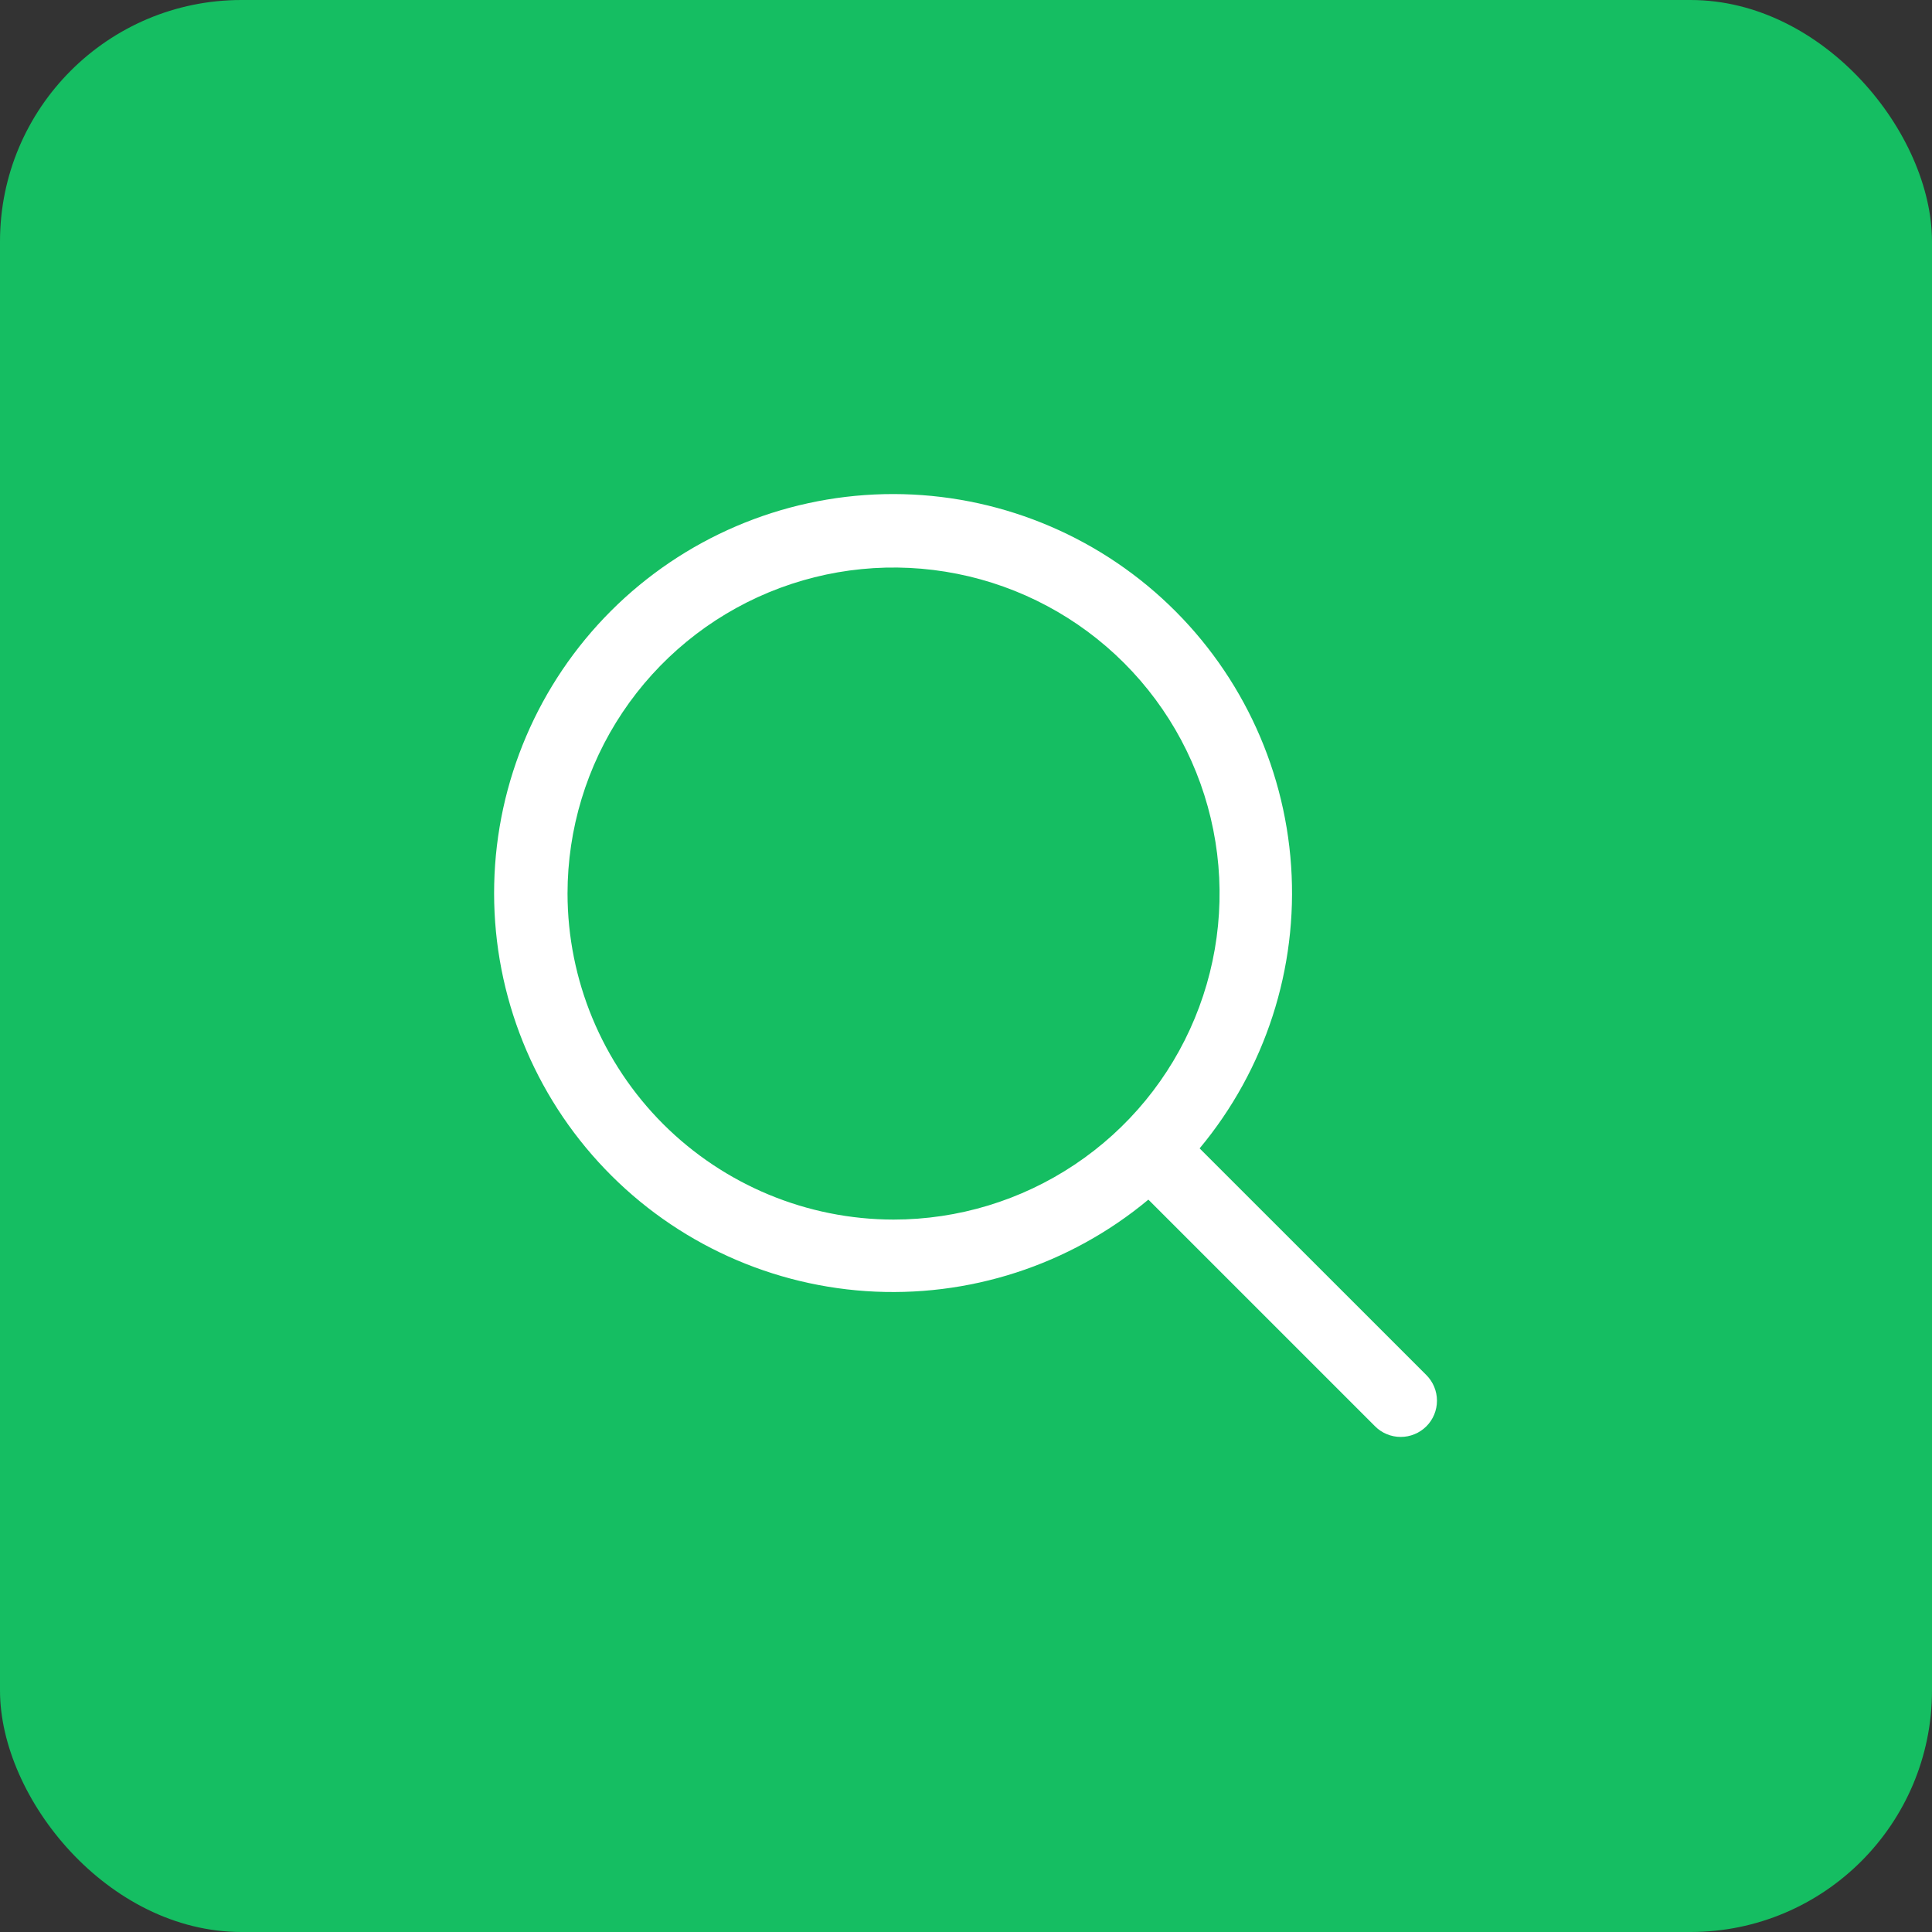
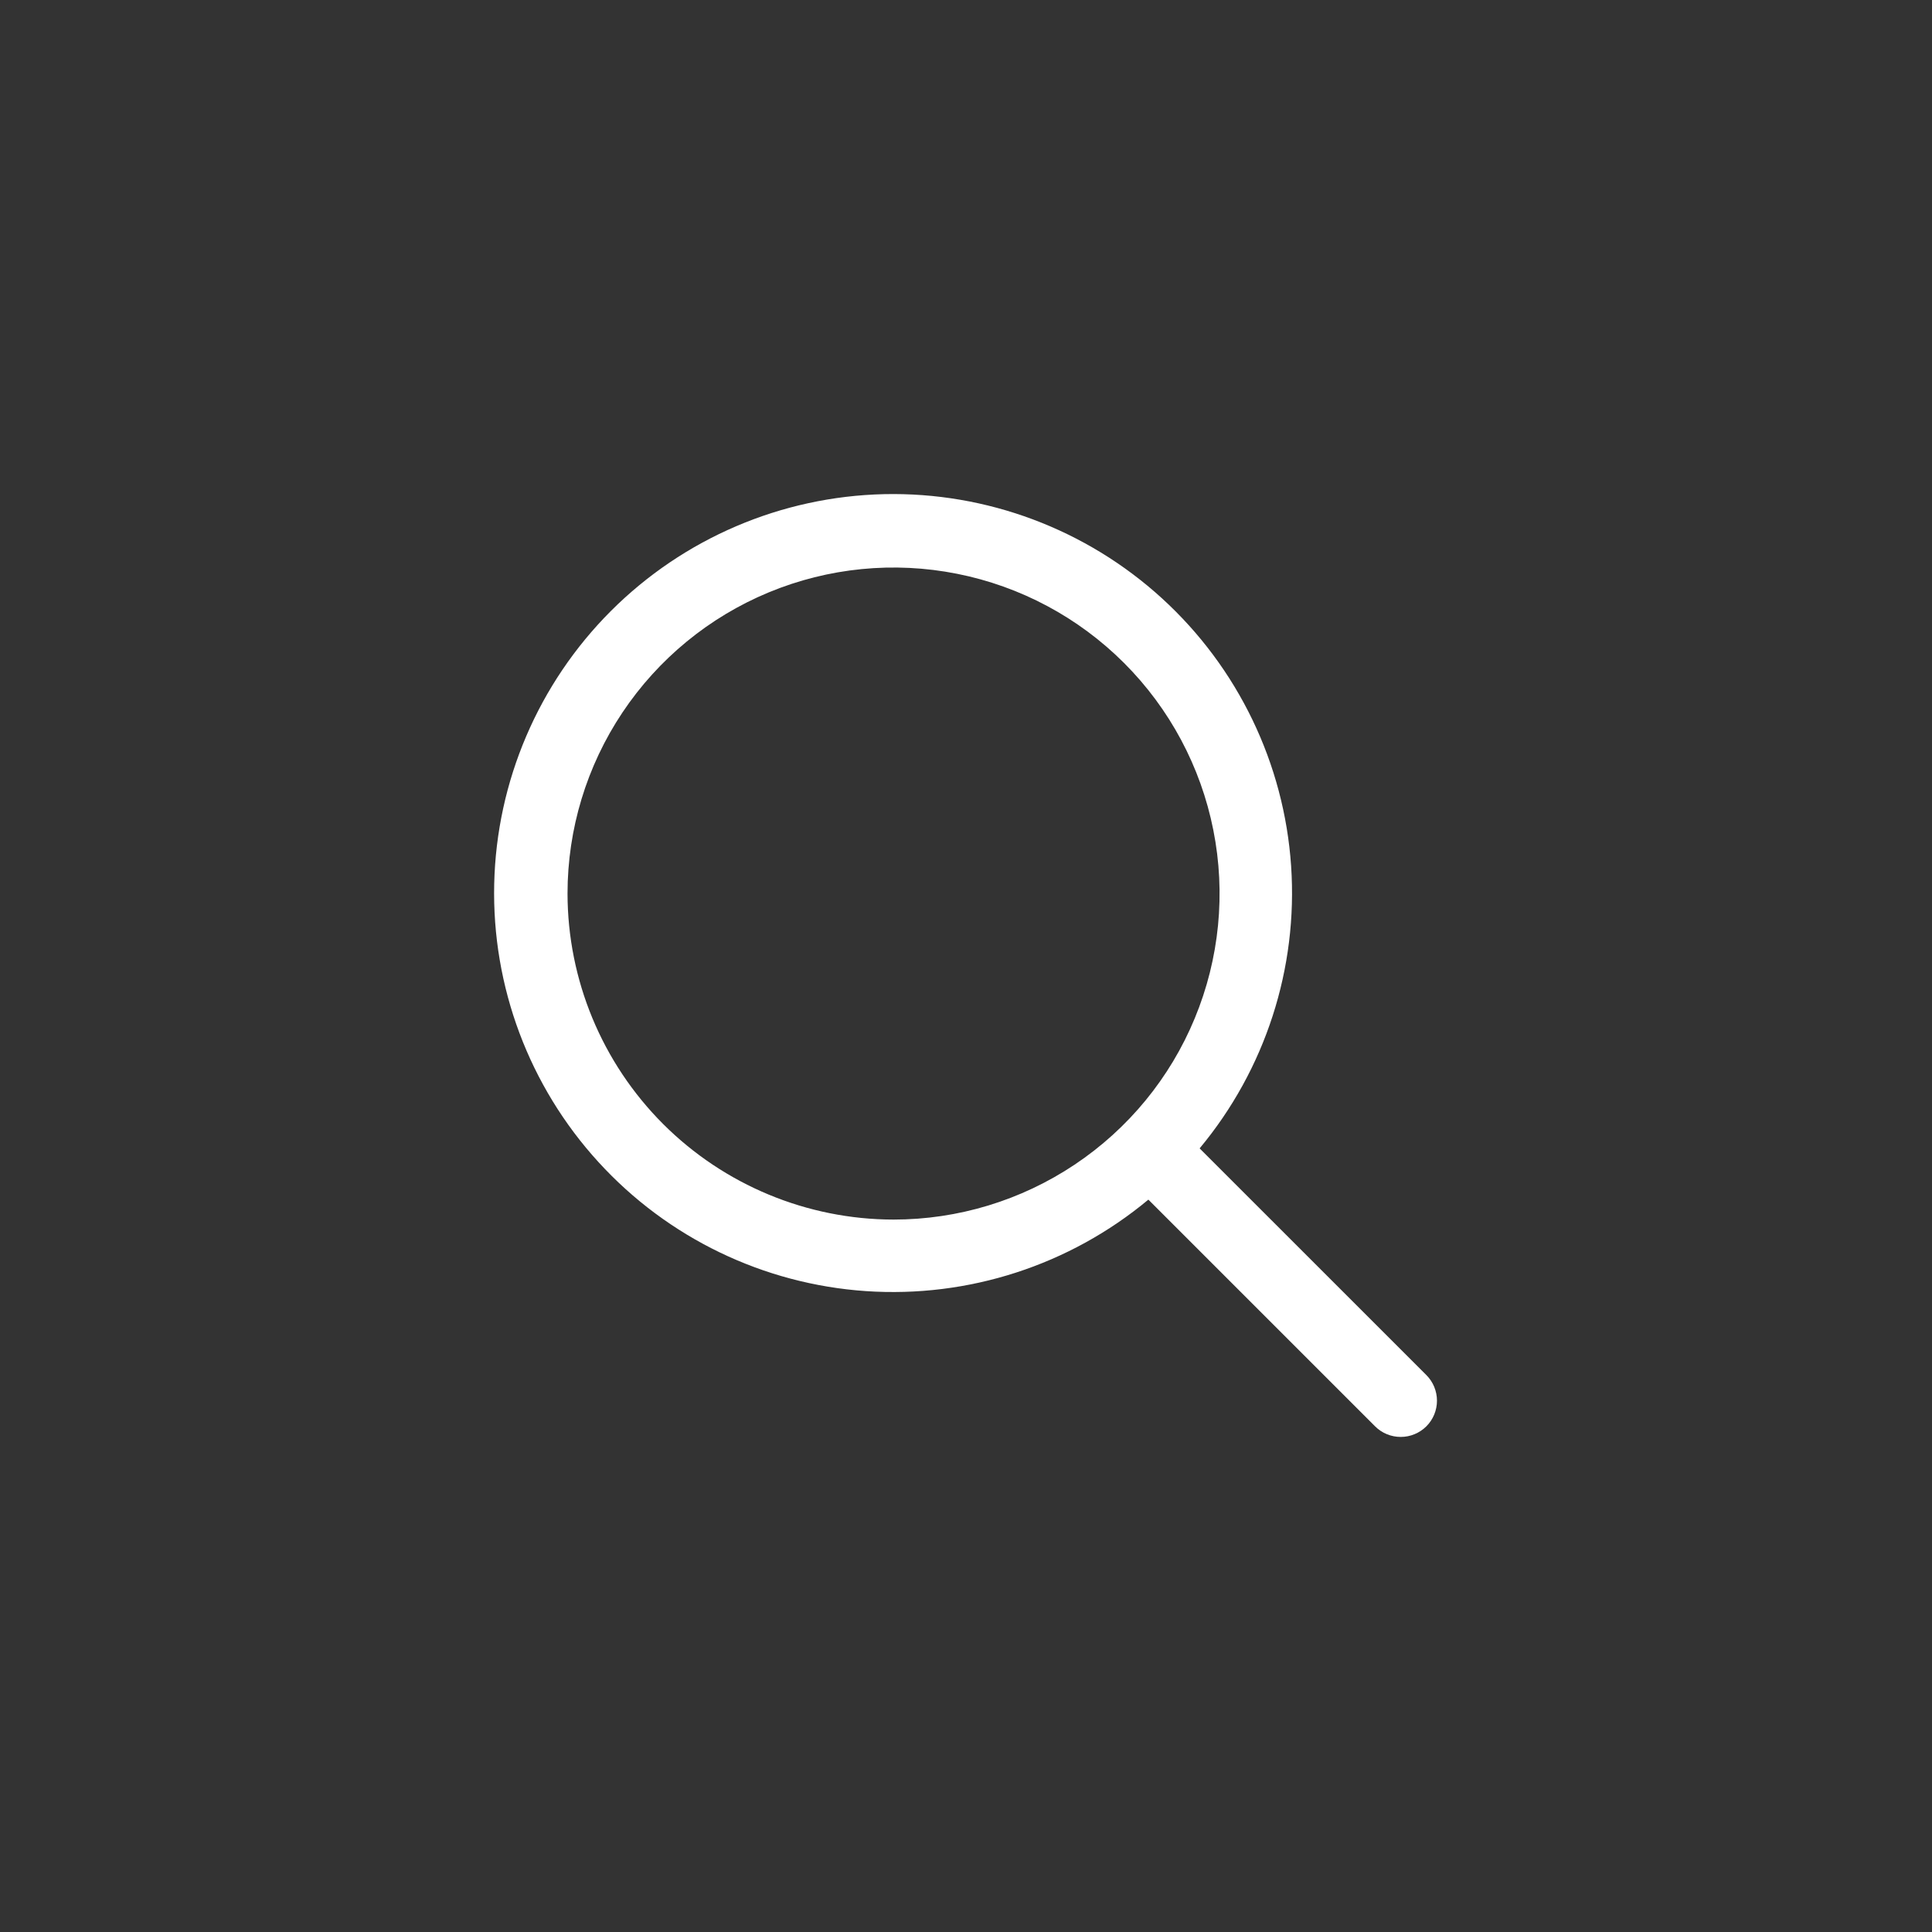
<svg xmlns="http://www.w3.org/2000/svg" width="40" height="40" viewBox="0 0 40 40" fill="none">
  <rect x="0" y="0" width="40" height="40" fill="#333333" stroke="none" />
-   <rect width="40" height="40" rx="5" fill="#15BE62" />
  <path d="M29.531 28.469L24.837 23.776C26.197 22.143 26.876 20.048 26.731 17.927C26.586 15.806 25.629 13.823 24.059 12.389C22.489 10.956 20.427 10.183 18.302 10.231C16.177 10.28 14.152 11.146 12.649 12.649C11.146 14.152 10.28 16.177 10.232 18.302C10.183 20.427 10.956 22.489 12.39 24.059C13.823 25.629 15.806 26.586 17.927 26.731C20.048 26.875 22.143 26.197 23.776 24.837L28.47 29.531C28.539 29.6 28.622 29.656 28.713 29.693C28.804 29.731 28.902 29.75 29 29.75C29.099 29.75 29.196 29.731 29.287 29.693C29.378 29.656 29.461 29.6 29.531 29.531C29.601 29.461 29.656 29.378 29.694 29.287C29.731 29.196 29.751 29.099 29.751 29C29.751 28.901 29.731 28.804 29.694 28.713C29.656 28.622 29.601 28.539 29.531 28.469ZM11.75 18.5C11.75 17.165 12.146 15.86 12.888 14.75C13.63 13.64 14.684 12.775 15.917 12.264C17.151 11.753 18.508 11.619 19.817 11.88C21.126 12.14 22.329 12.783 23.273 13.727C24.217 14.671 24.86 15.874 25.12 17.183C25.381 18.492 25.247 19.85 24.736 21.083C24.226 22.317 23.36 23.371 22.25 24.112C21.14 24.854 19.835 25.25 18.5 25.25C16.711 25.248 14.995 24.536 13.729 23.271C12.464 22.005 11.752 20.29 11.75 18.5Z" fill="white" />
</svg>